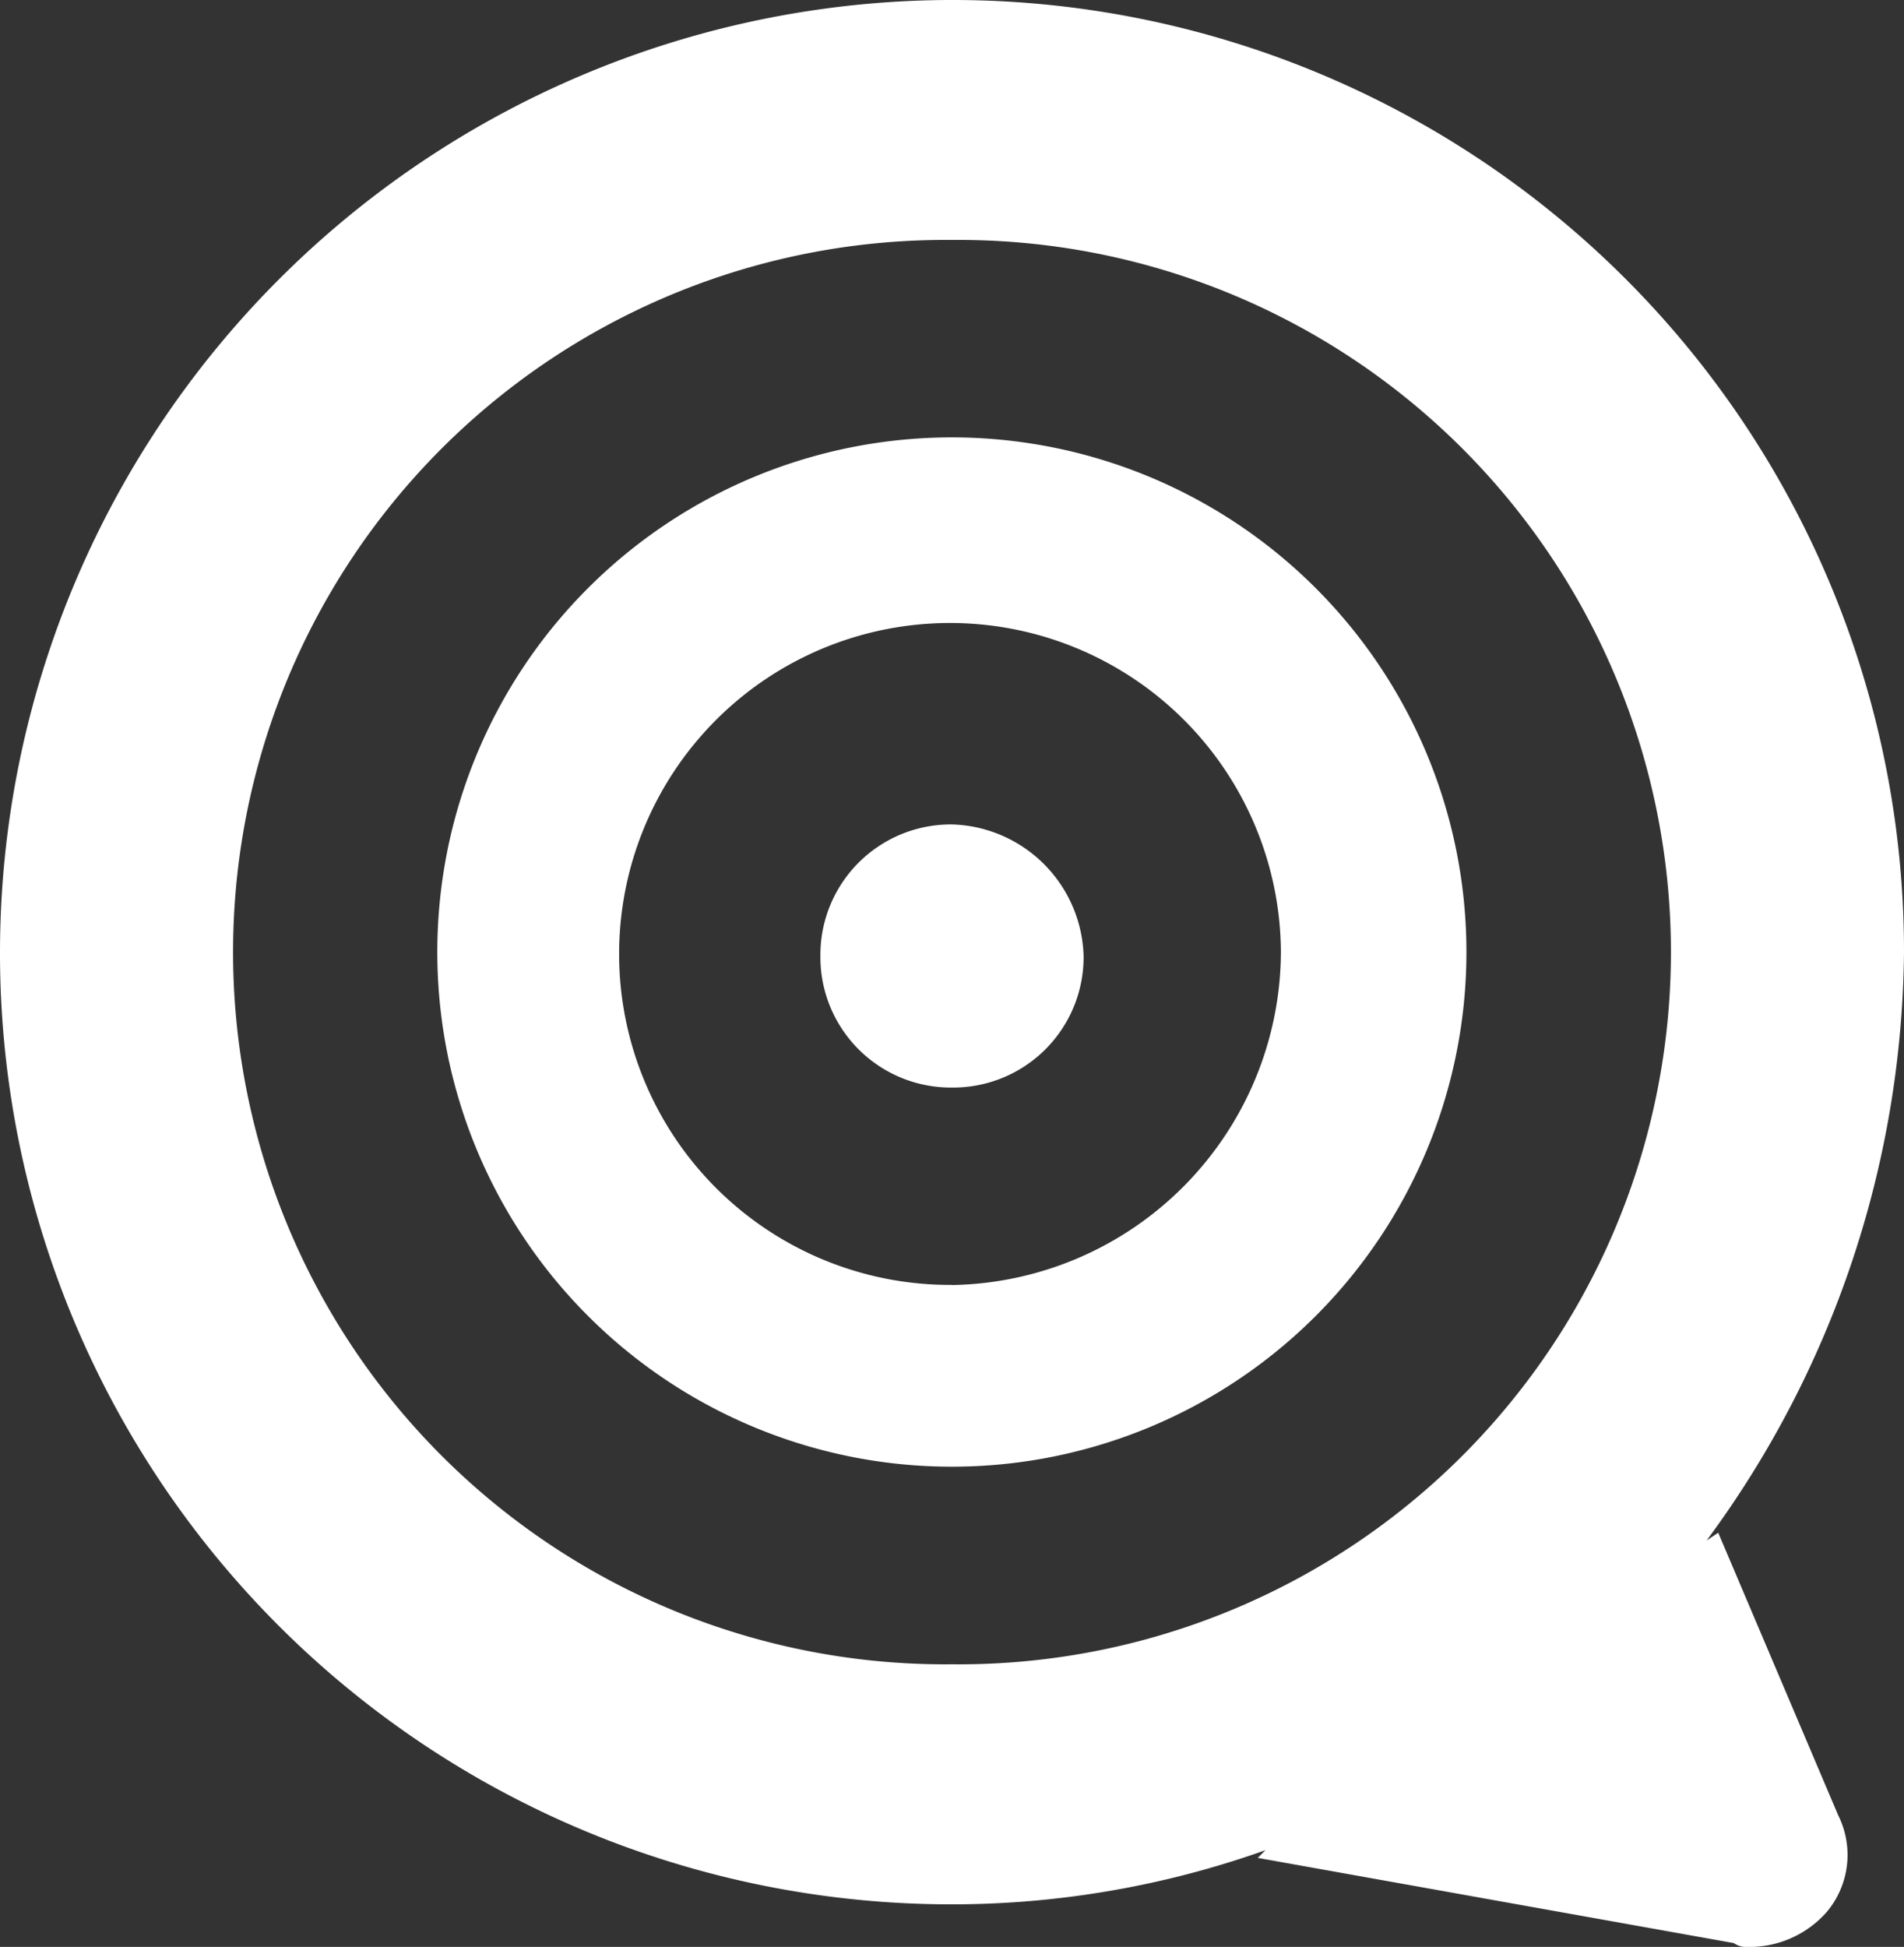
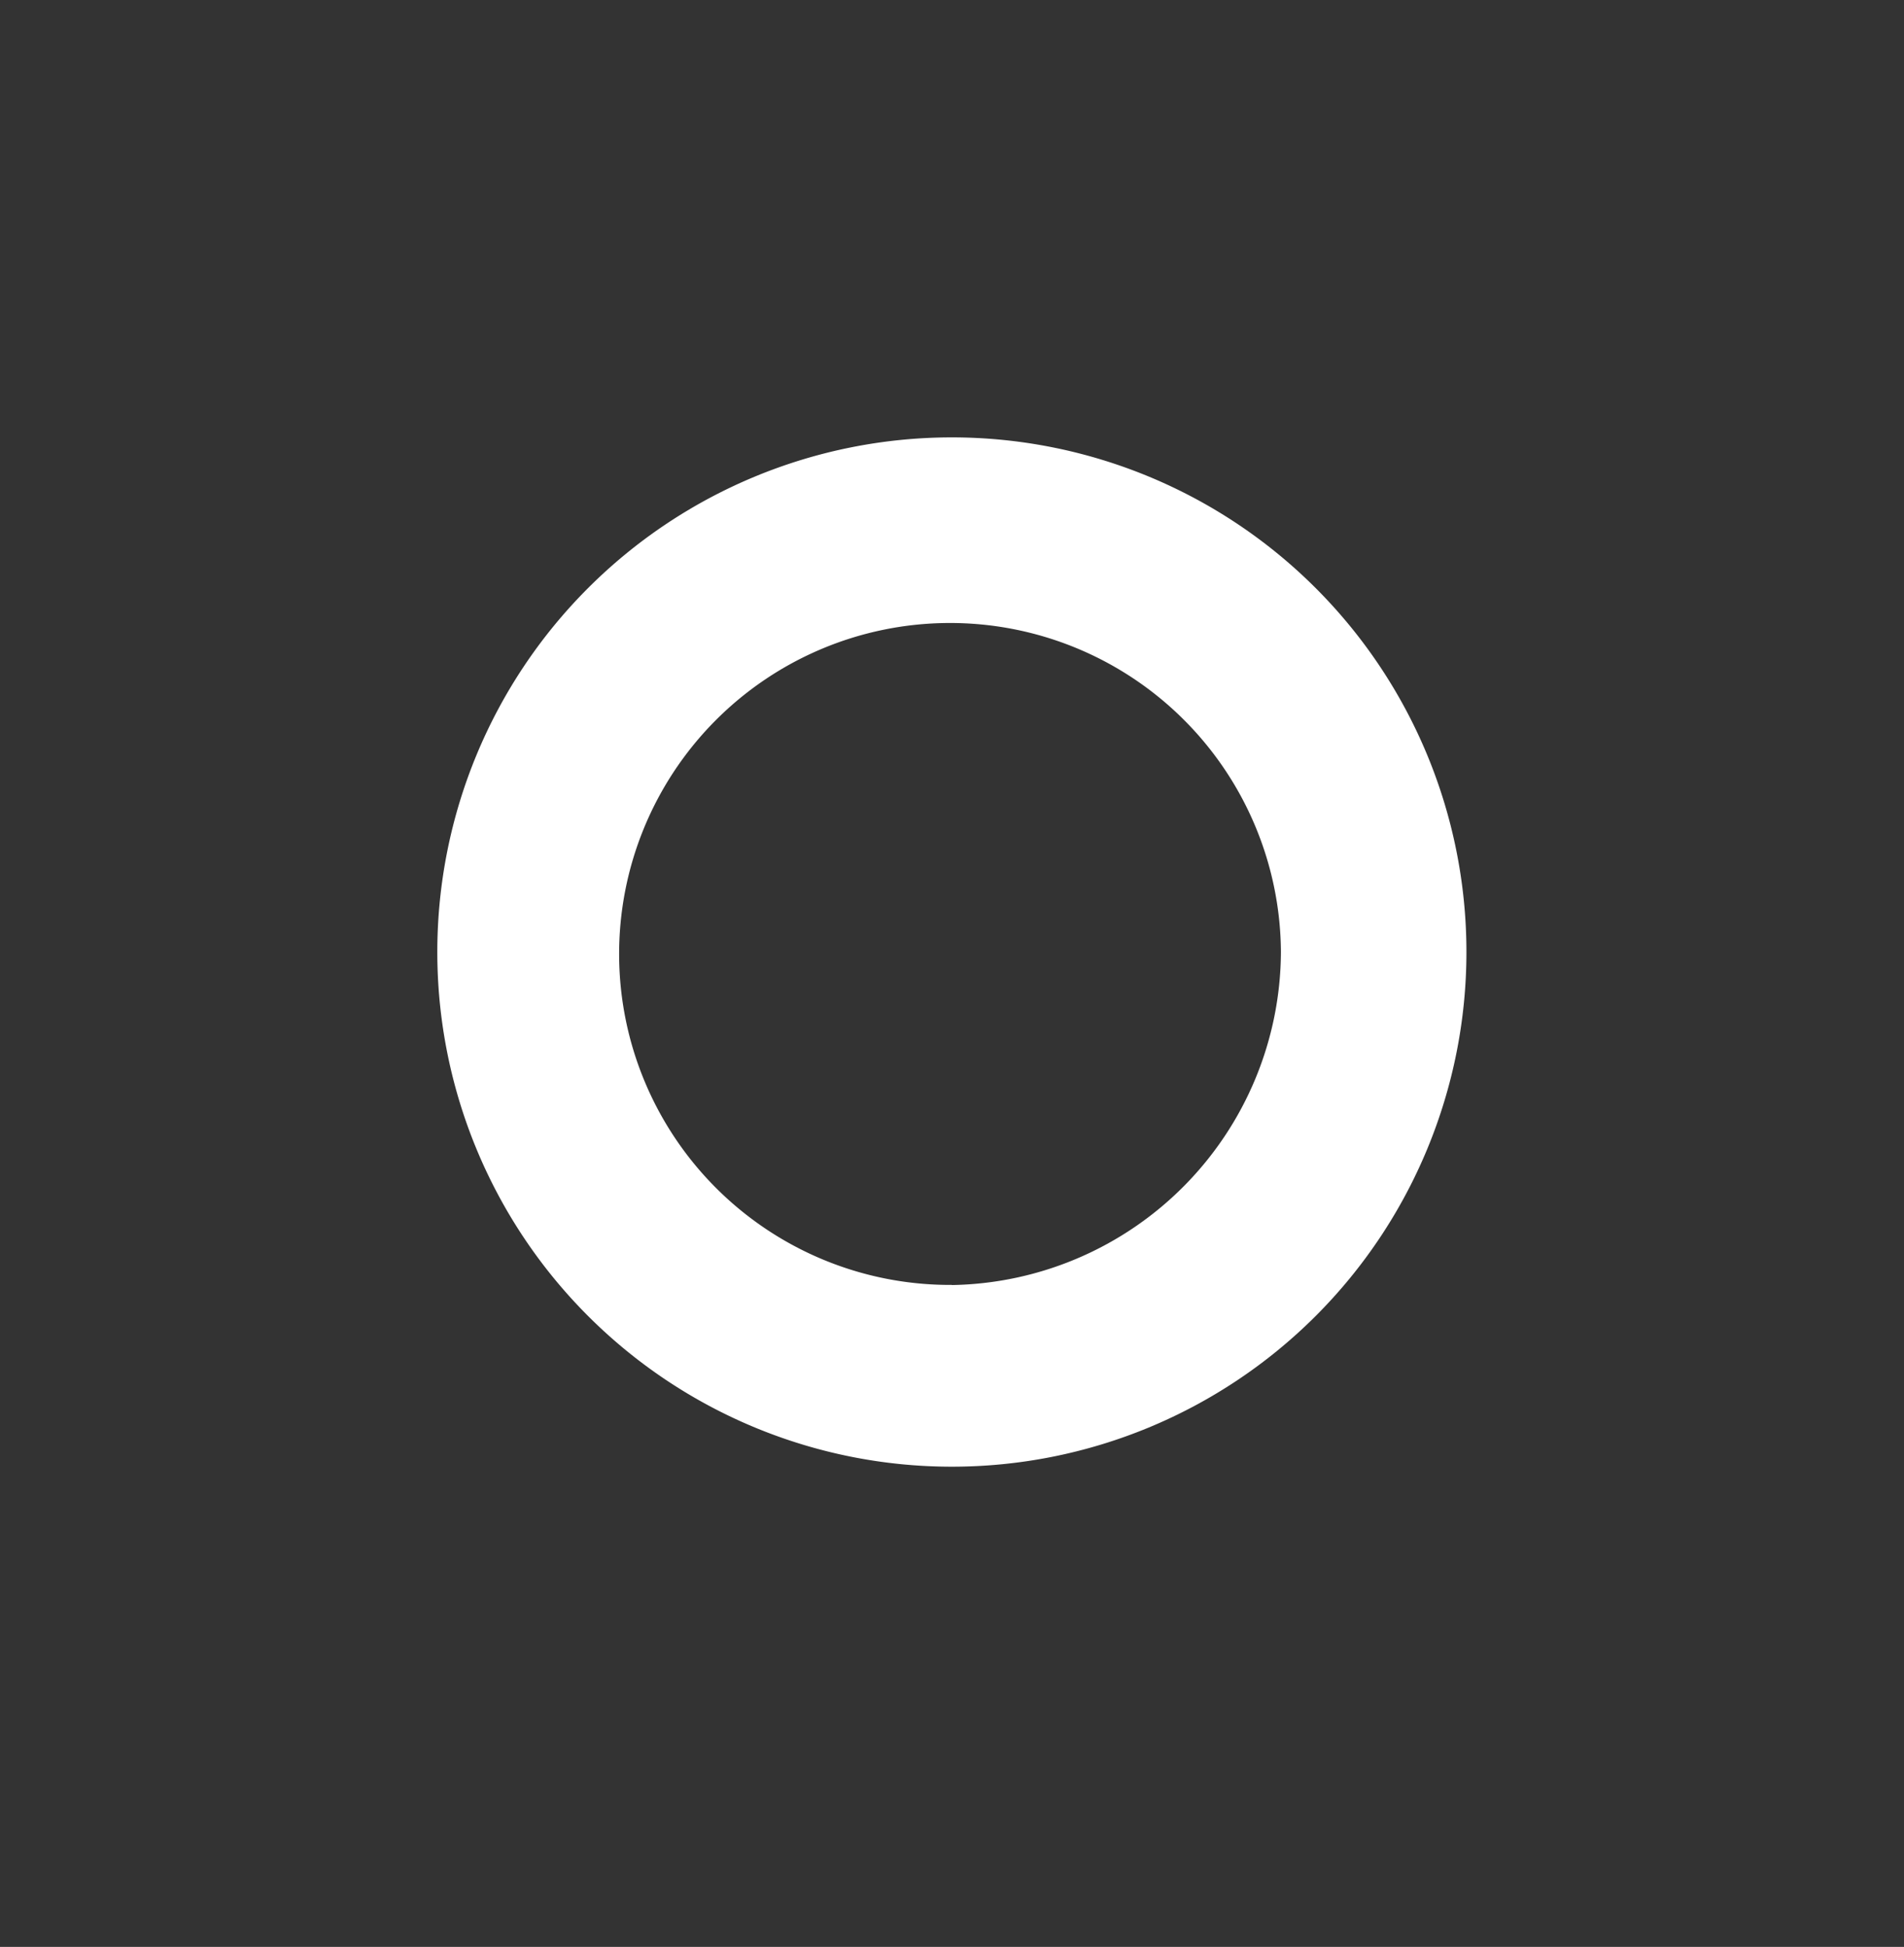
<svg xmlns="http://www.w3.org/2000/svg" id="Grupo_1647" data-name="Grupo 1647" width="28.862" height="29.507" viewBox="0 0 28.862 29.507">
  <rect x="0" y="0" width="28.862" height="29.507" fill="#333333" stroke="none" />
-   <path id="Trazado_1164" data-name="Trazado 1164" d="M51.962,36.831h0A14.42,14.42,0,0,0,37.531,22.4h-.059A14.446,14.446,0,0,0,23.1,36.831h0A14.42,14.42,0,0,0,37.531,51.262h0v0a14.188,14.188,0,0,0,4.752-.821l-.117.117,7.215,1.291a.353.353,0,0,0,.235.059,1.563,1.563,0,0,0,1.173-.528,1.344,1.344,0,0,0,.176-1.467L49.146,45.63l-.176.117a15.22,15.22,0,0,0,2.992-8.917ZM37.531,47.624a10.794,10.794,0,1,1,0-21.587h0v0a10.794,10.794,0,1,1,0,21.587Z" transform="translate(-23.1 -22.4)" fill="#fff" />
  <path id="Trazado_1165" data-name="Trazado 1165" d="M50,41.5a7.8,7.8,0,0,0-7.8-7.8h0v0a7.8,7.8,0,0,0-7.8,7.8h0a7.8,7.8,0,0,0,7.8,7.8h0v0A7.8,7.8,0,0,0,50,41.5Zm-7.8,5.045A5.016,5.016,0,1,1,47.188,41.5,5.071,5.071,0,0,1,42.2,46.547Z" transform="translate(-27.771 -27.071)" fill="#fff" />
-   <path id="Trazado_1166" data-name="Trazado 1166" d="M46.295,43.7h0A1.978,1.978,0,0,0,44.3,45.694h0a1.978,1.978,0,0,0,1.995,1.994h0a1.978,1.978,0,0,0,1.995-1.994h0A2.055,2.055,0,0,0,46.295,43.7Z" transform="translate(-31.864 -31.205)" fill="#fff" />
</svg>